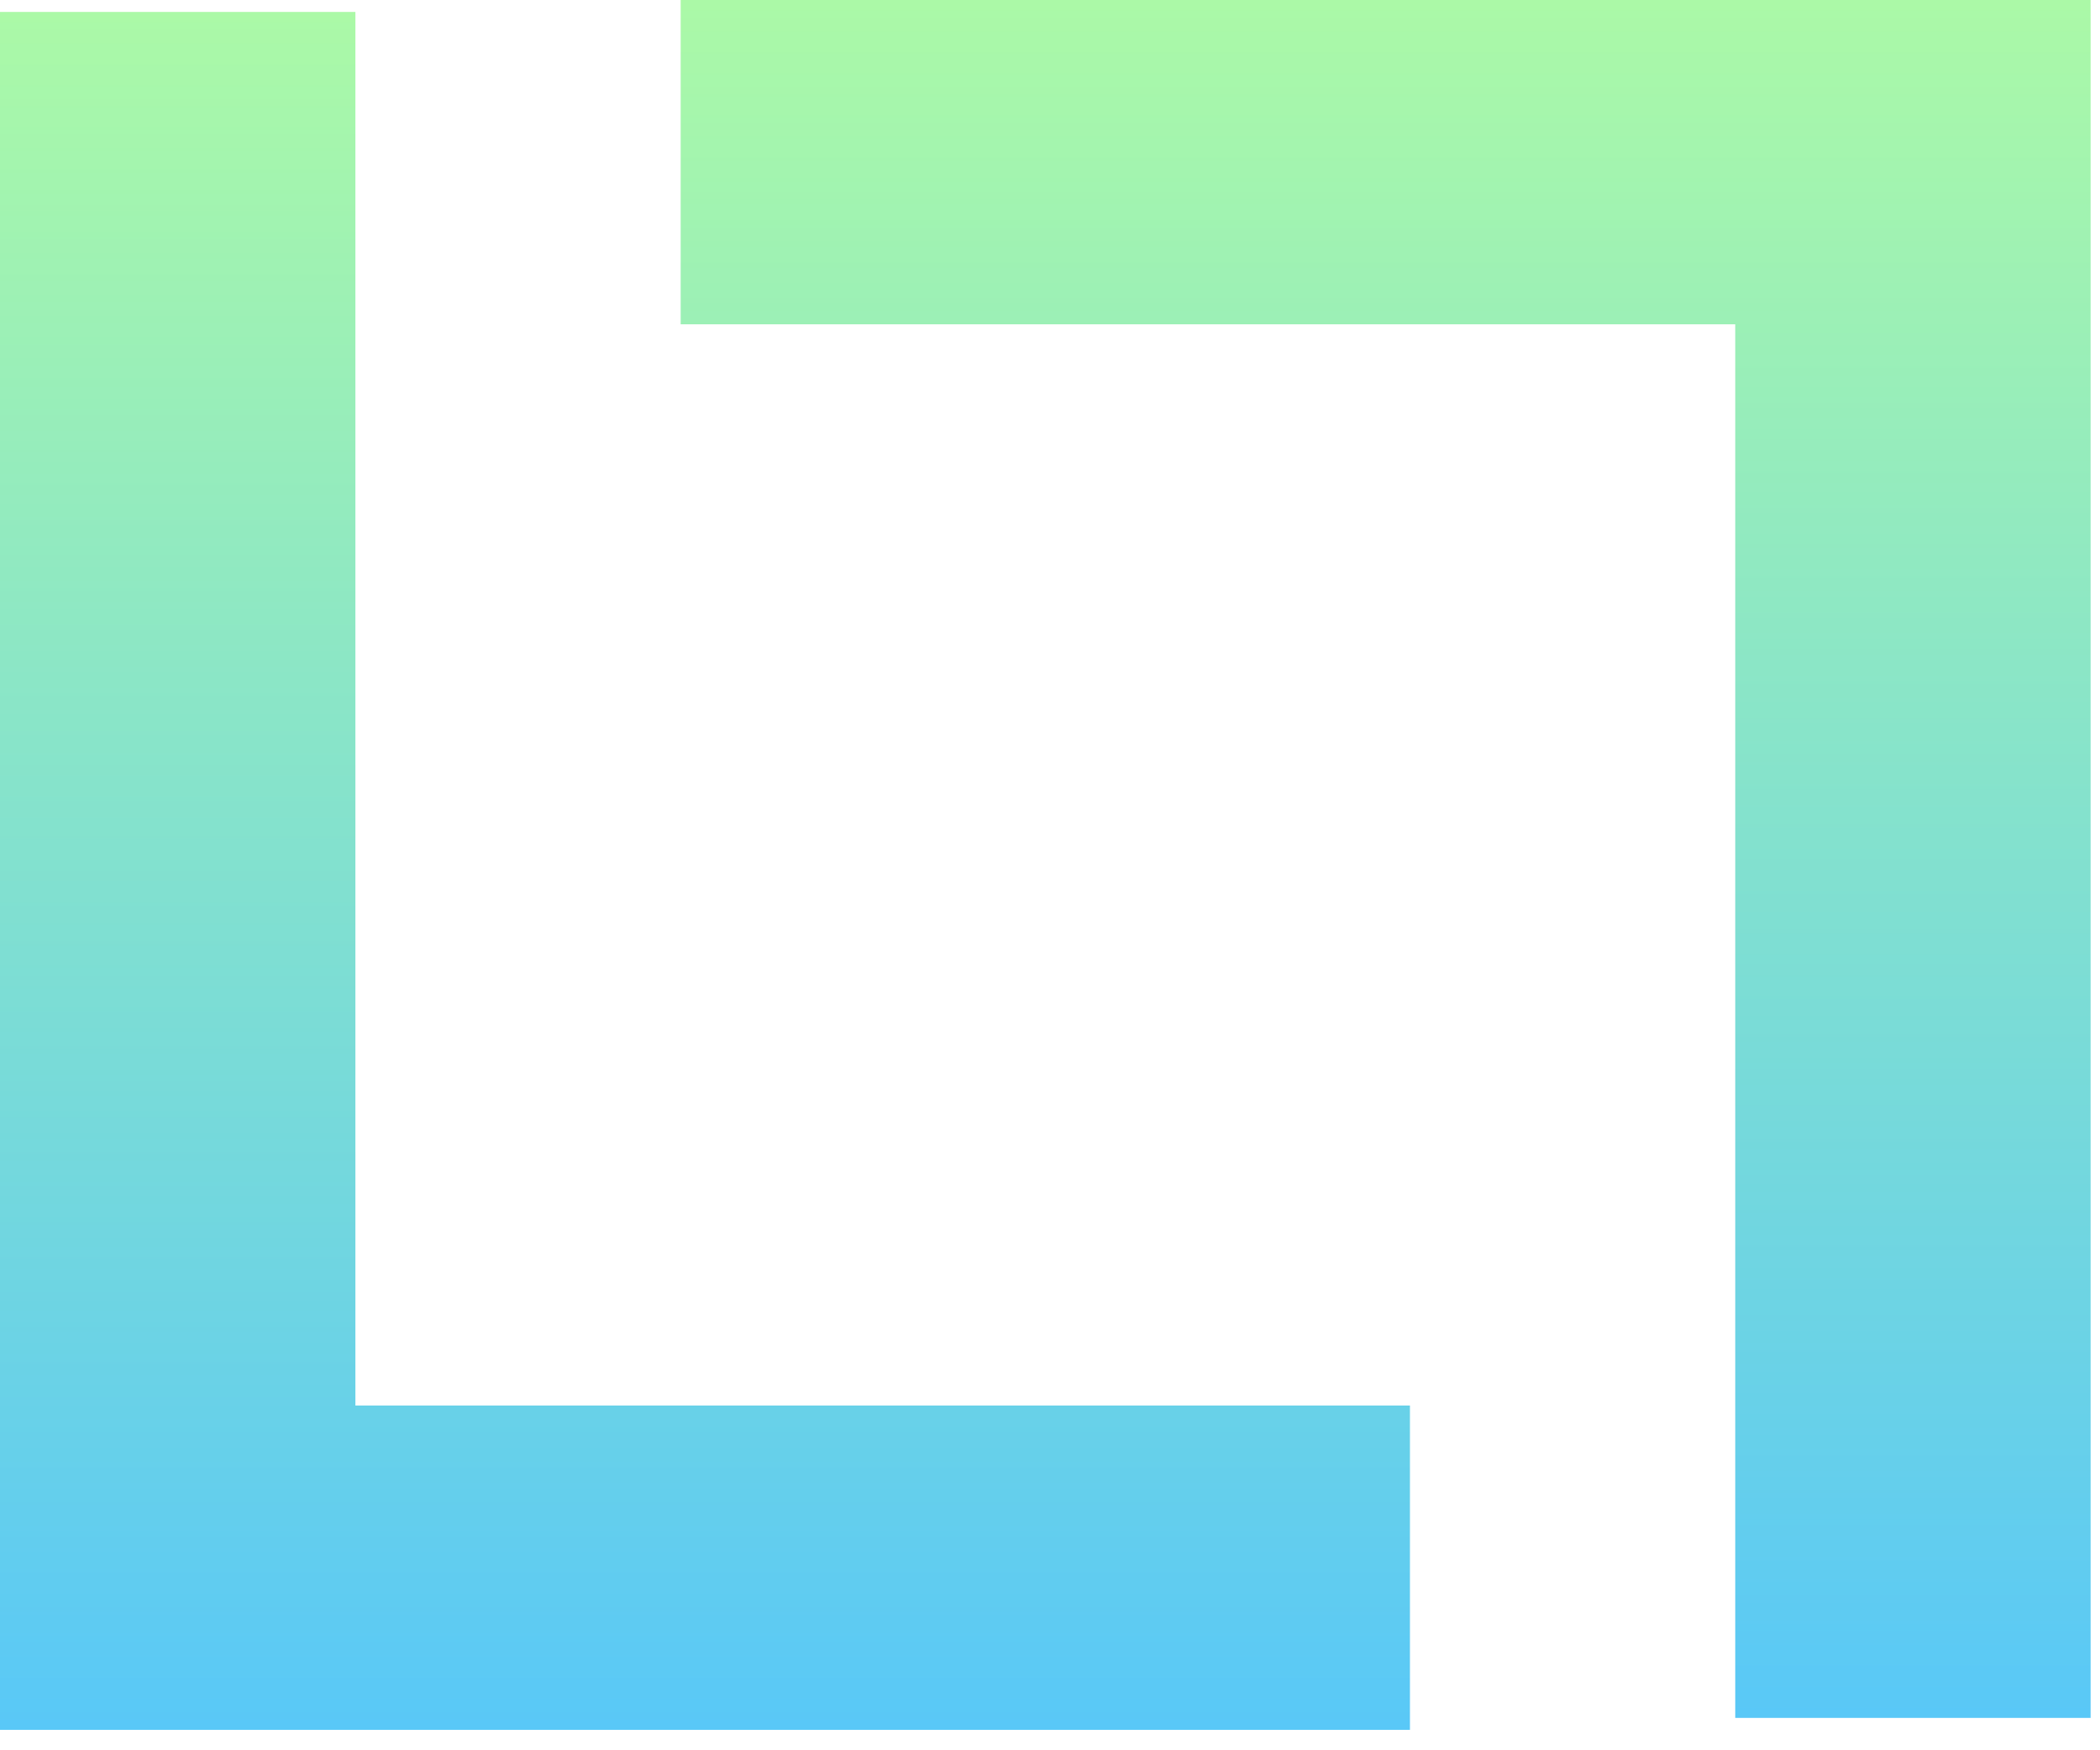
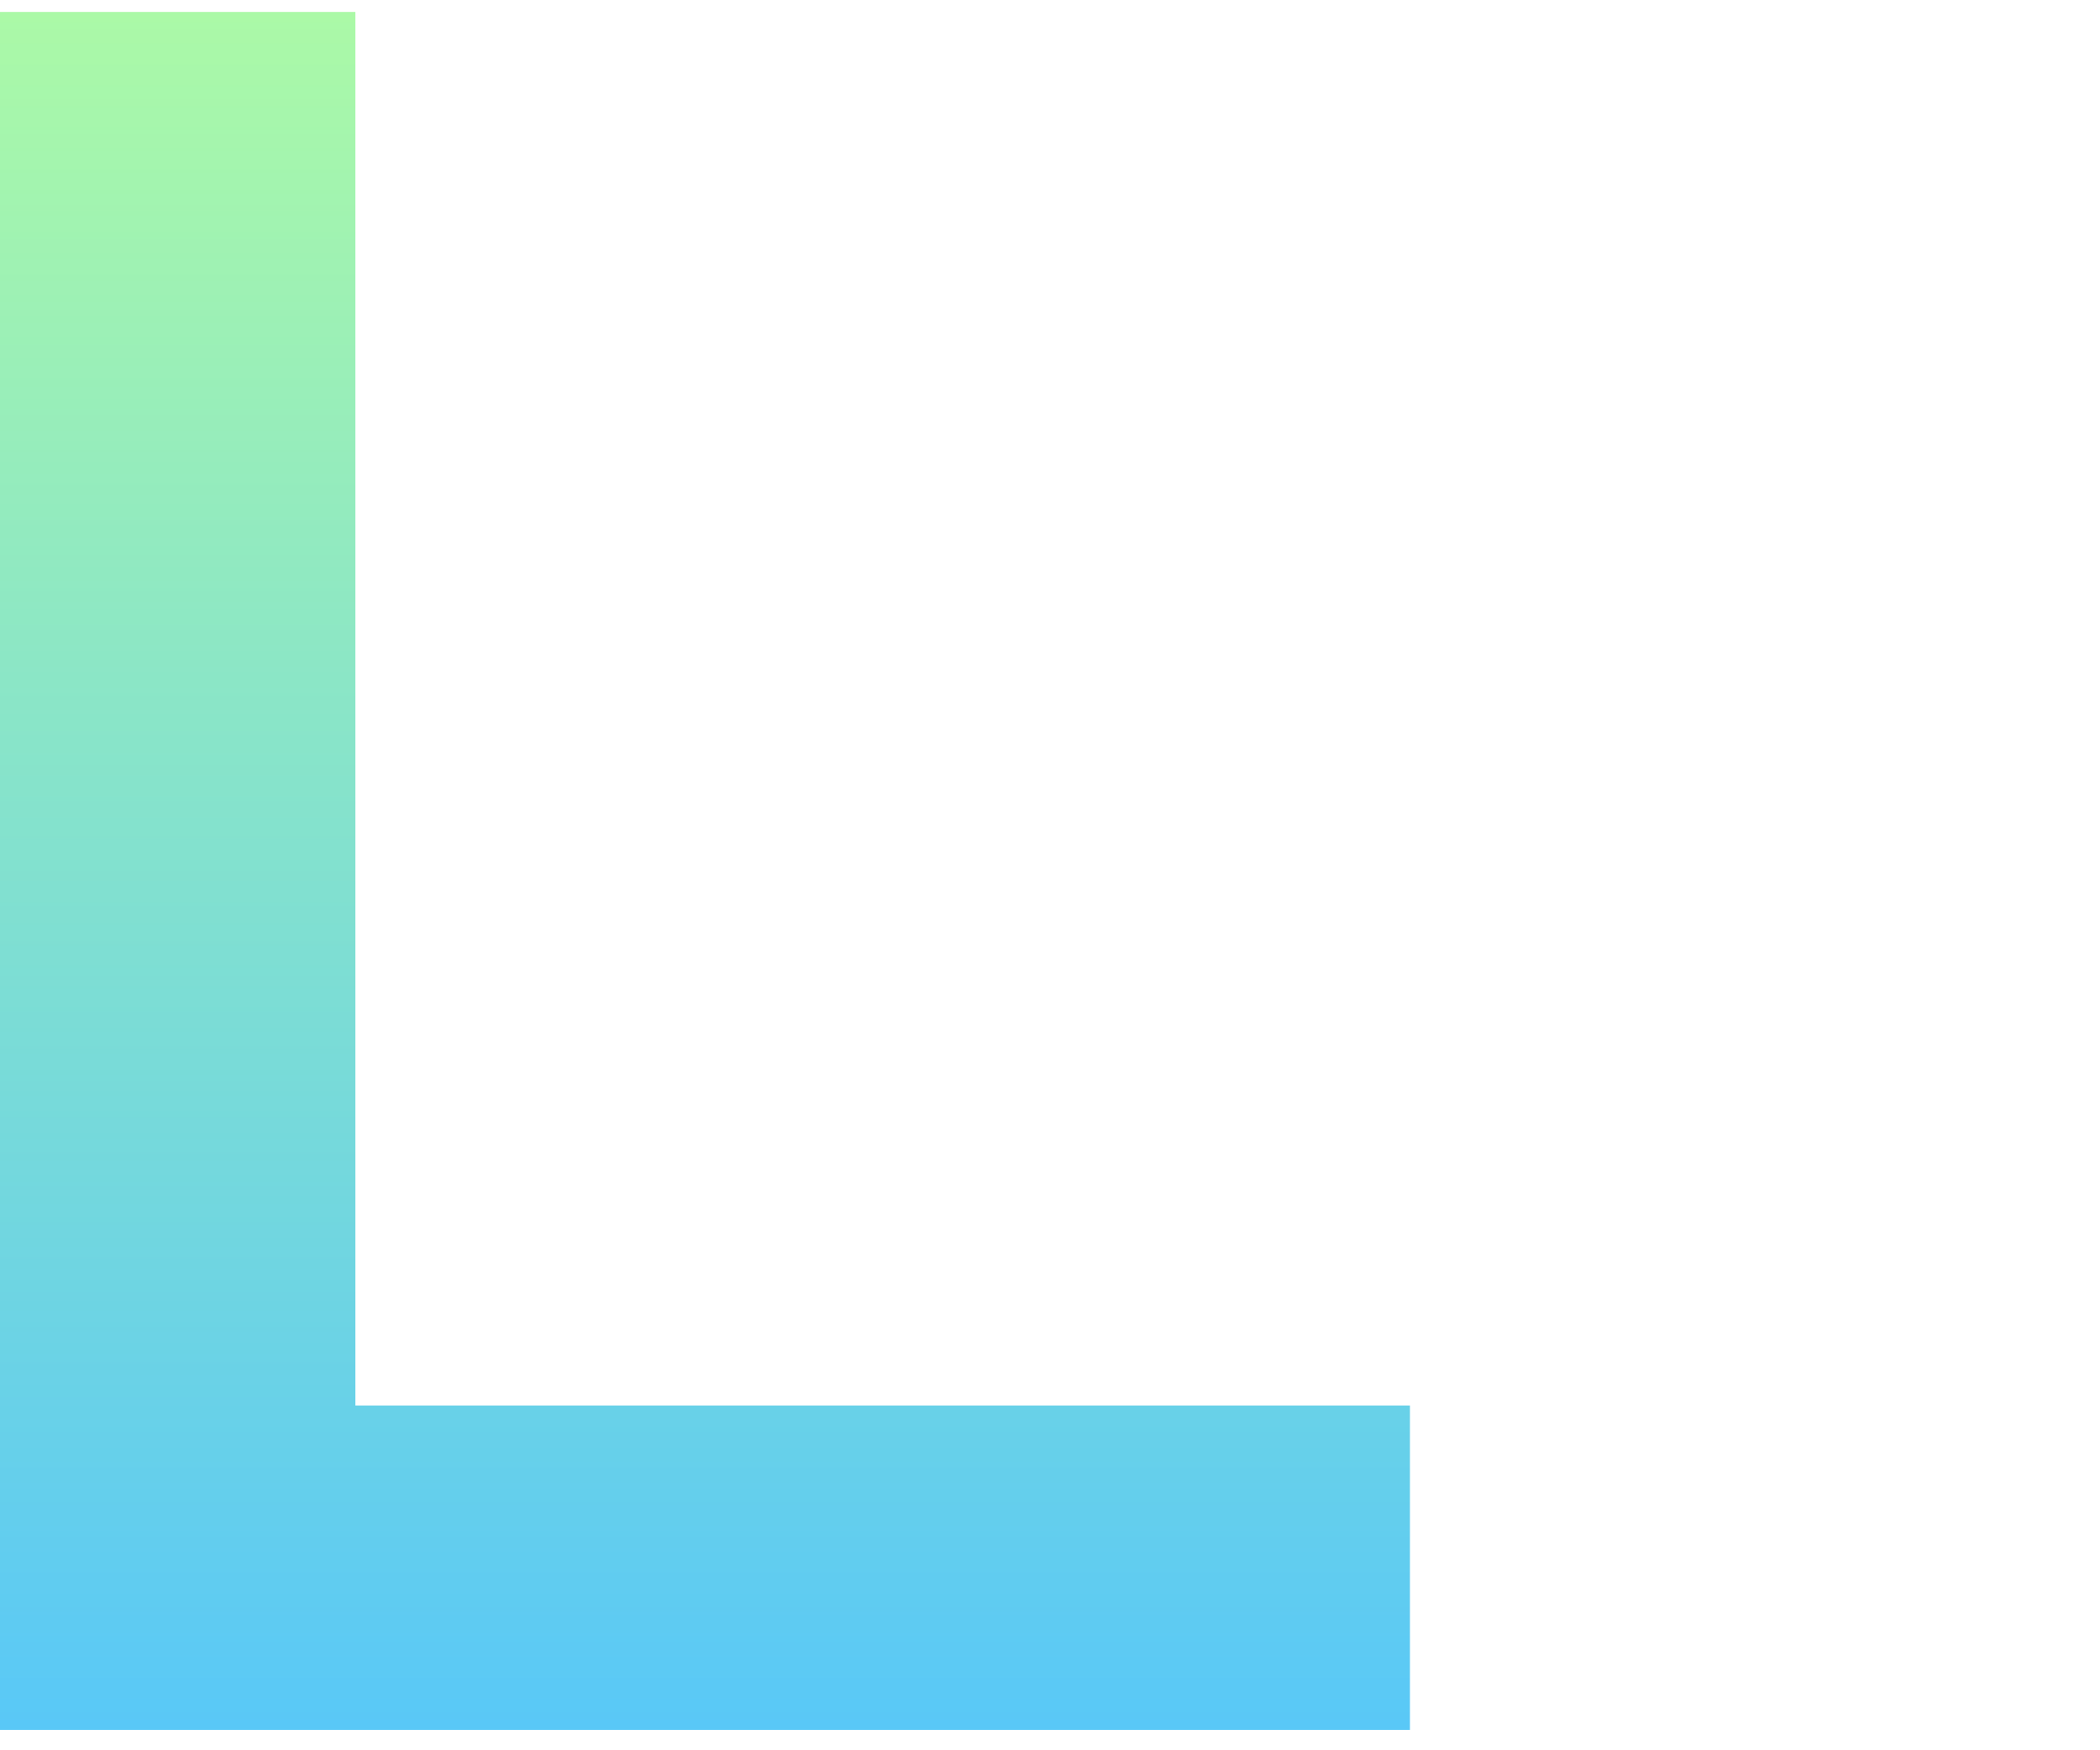
<svg xmlns="http://www.w3.org/2000/svg" width="72" height="60" viewBox="0 0 72 60" fill="none">
  <path d="M48.341 59.3H0V0.409H12.185V48.182H48.341V59.3Z" fill="url(#paint0_linear)" />
-   <path d="M23.337 0H71.678V58.89H59.494V11.117H23.337V0Z" fill="url(#paint1_linear)" />
  <defs>
    <linearGradient id="paint0_linear" x1="24.171" y1="0.409" x2="24.171" y2="59.3" gradientUnits="userSpaceOnUse">
      <stop stop-color="#ABF9A7" />
      <stop offset="1" stop-color="#59C8F7" />
    </linearGradient>
    <linearGradient id="paint1_linear" x1="47.508" y1="0" x2="47.508" y2="58.89" gradientUnits="userSpaceOnUse">
      <stop stop-color="#ABF9A7" />
      <stop offset="1" stop-color="#59C8F7" />
    </linearGradient>
  </defs>
</svg>